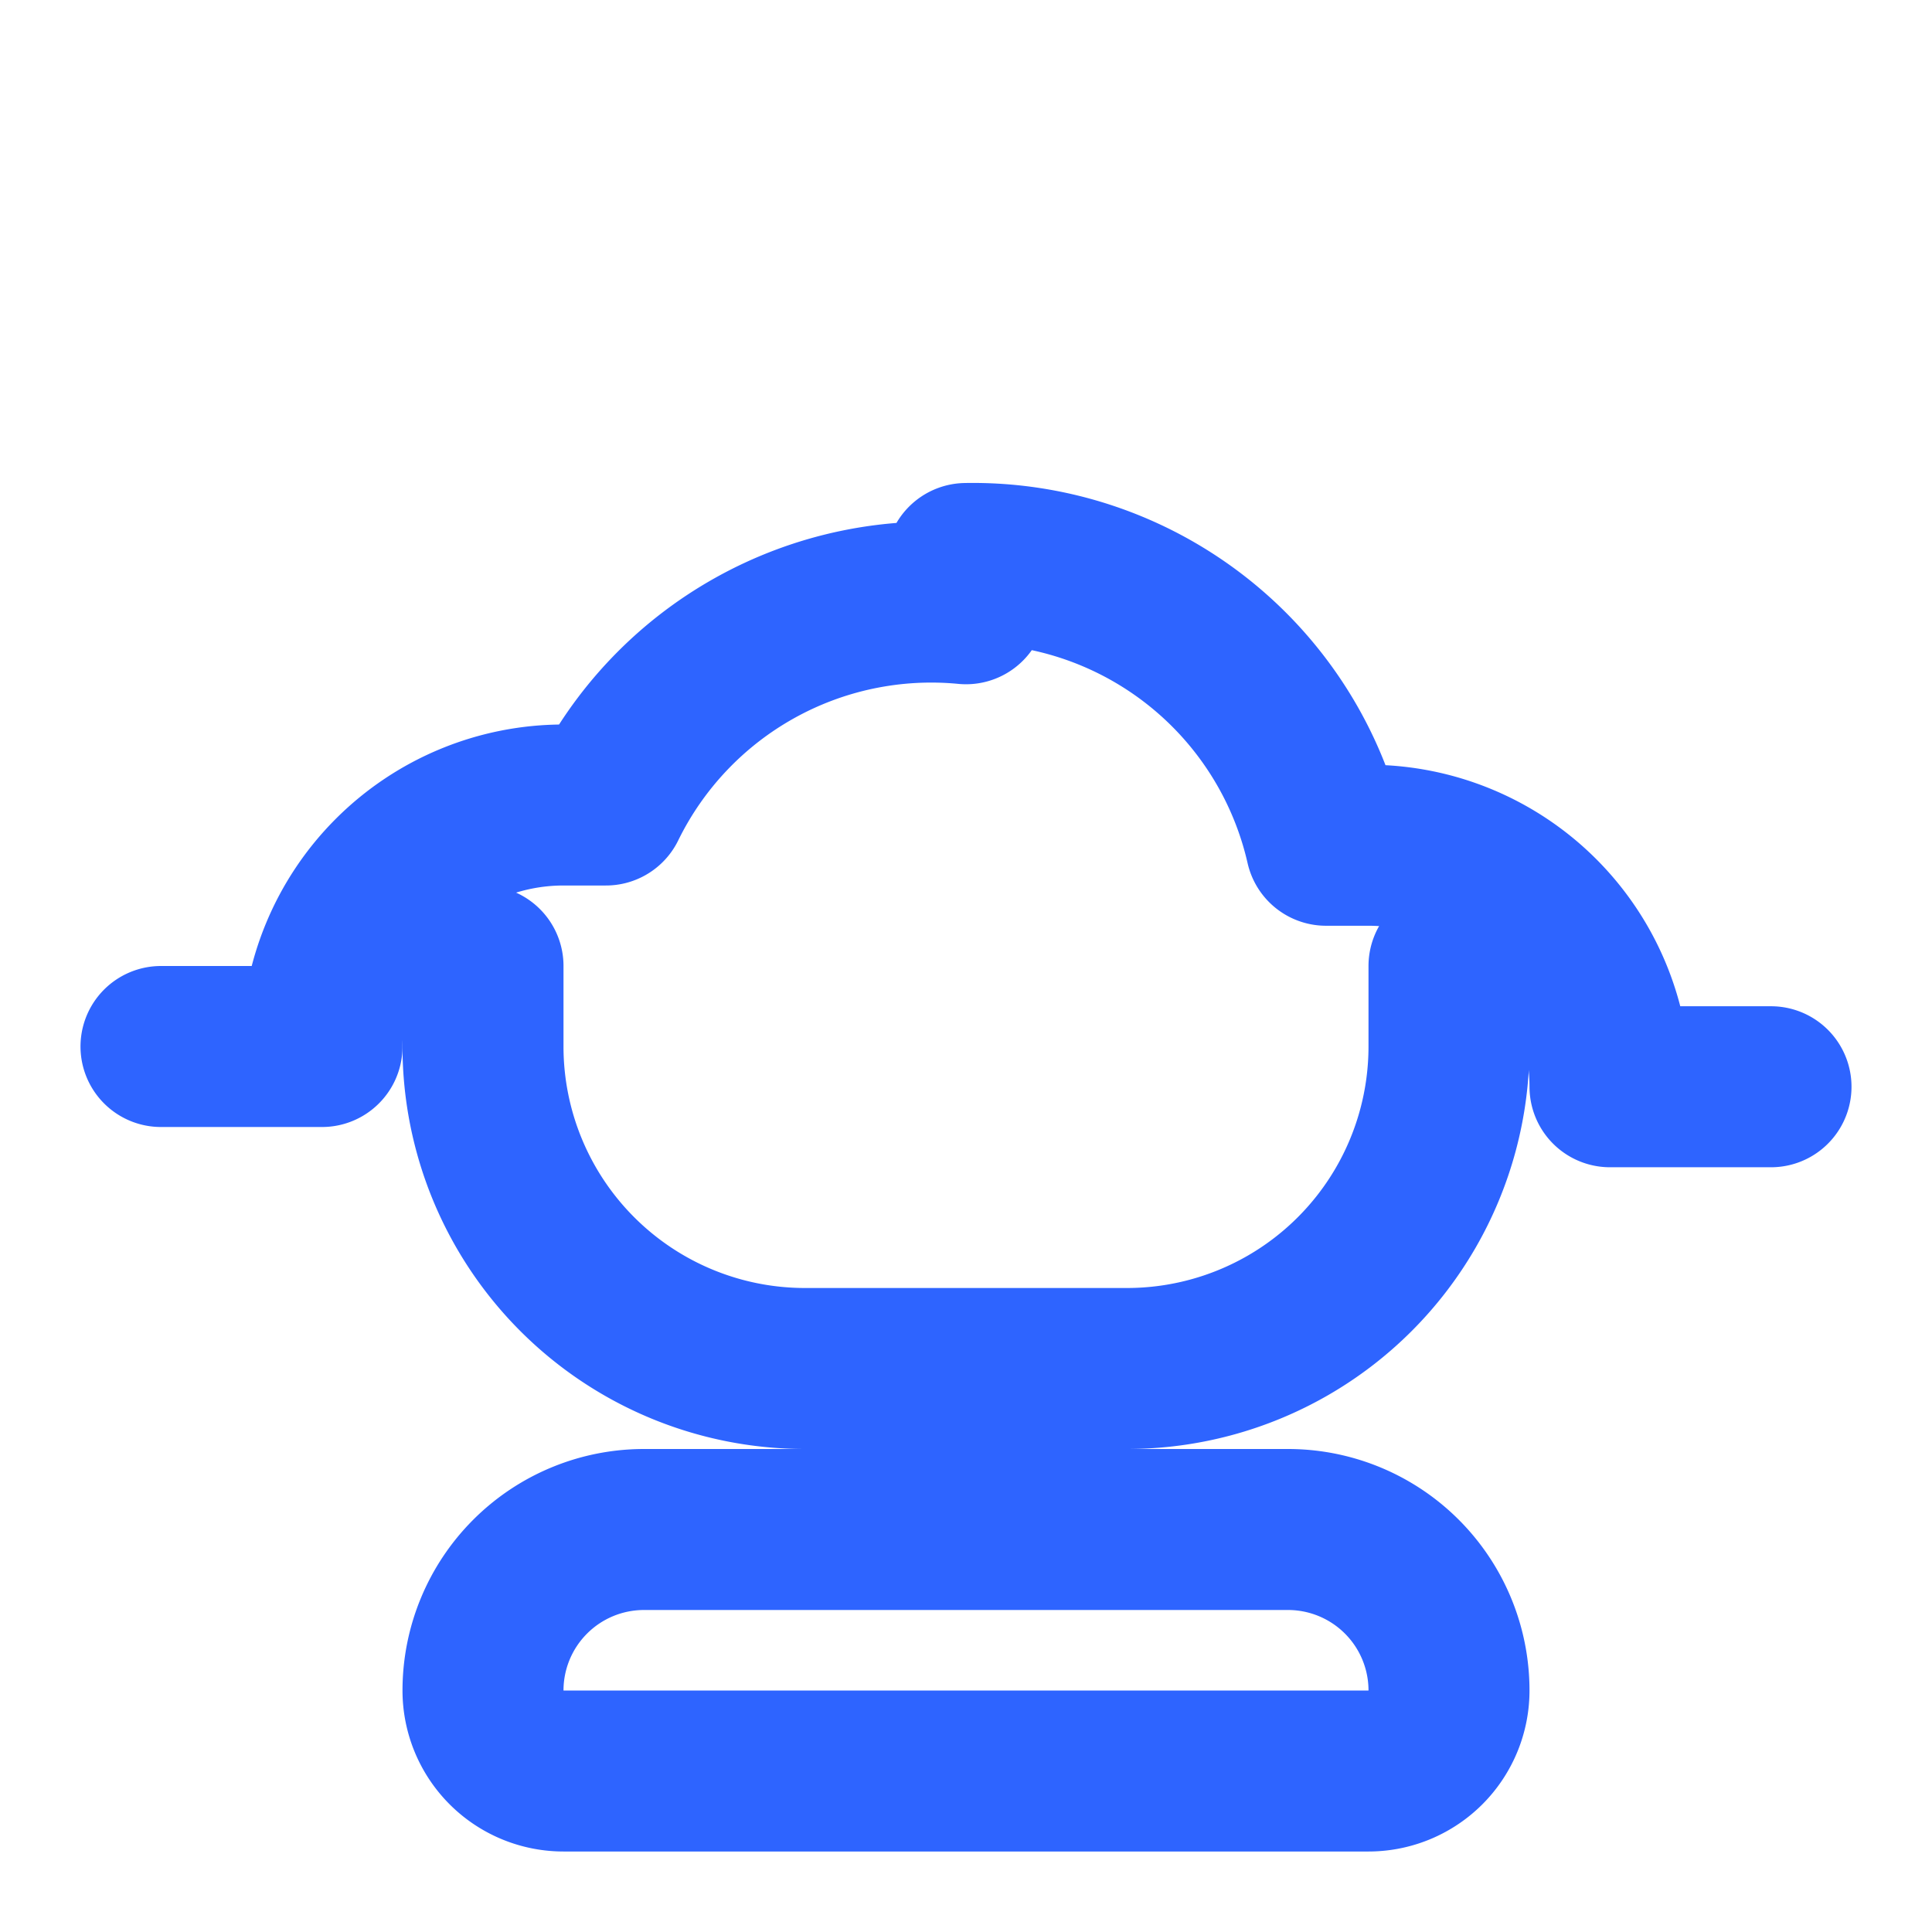
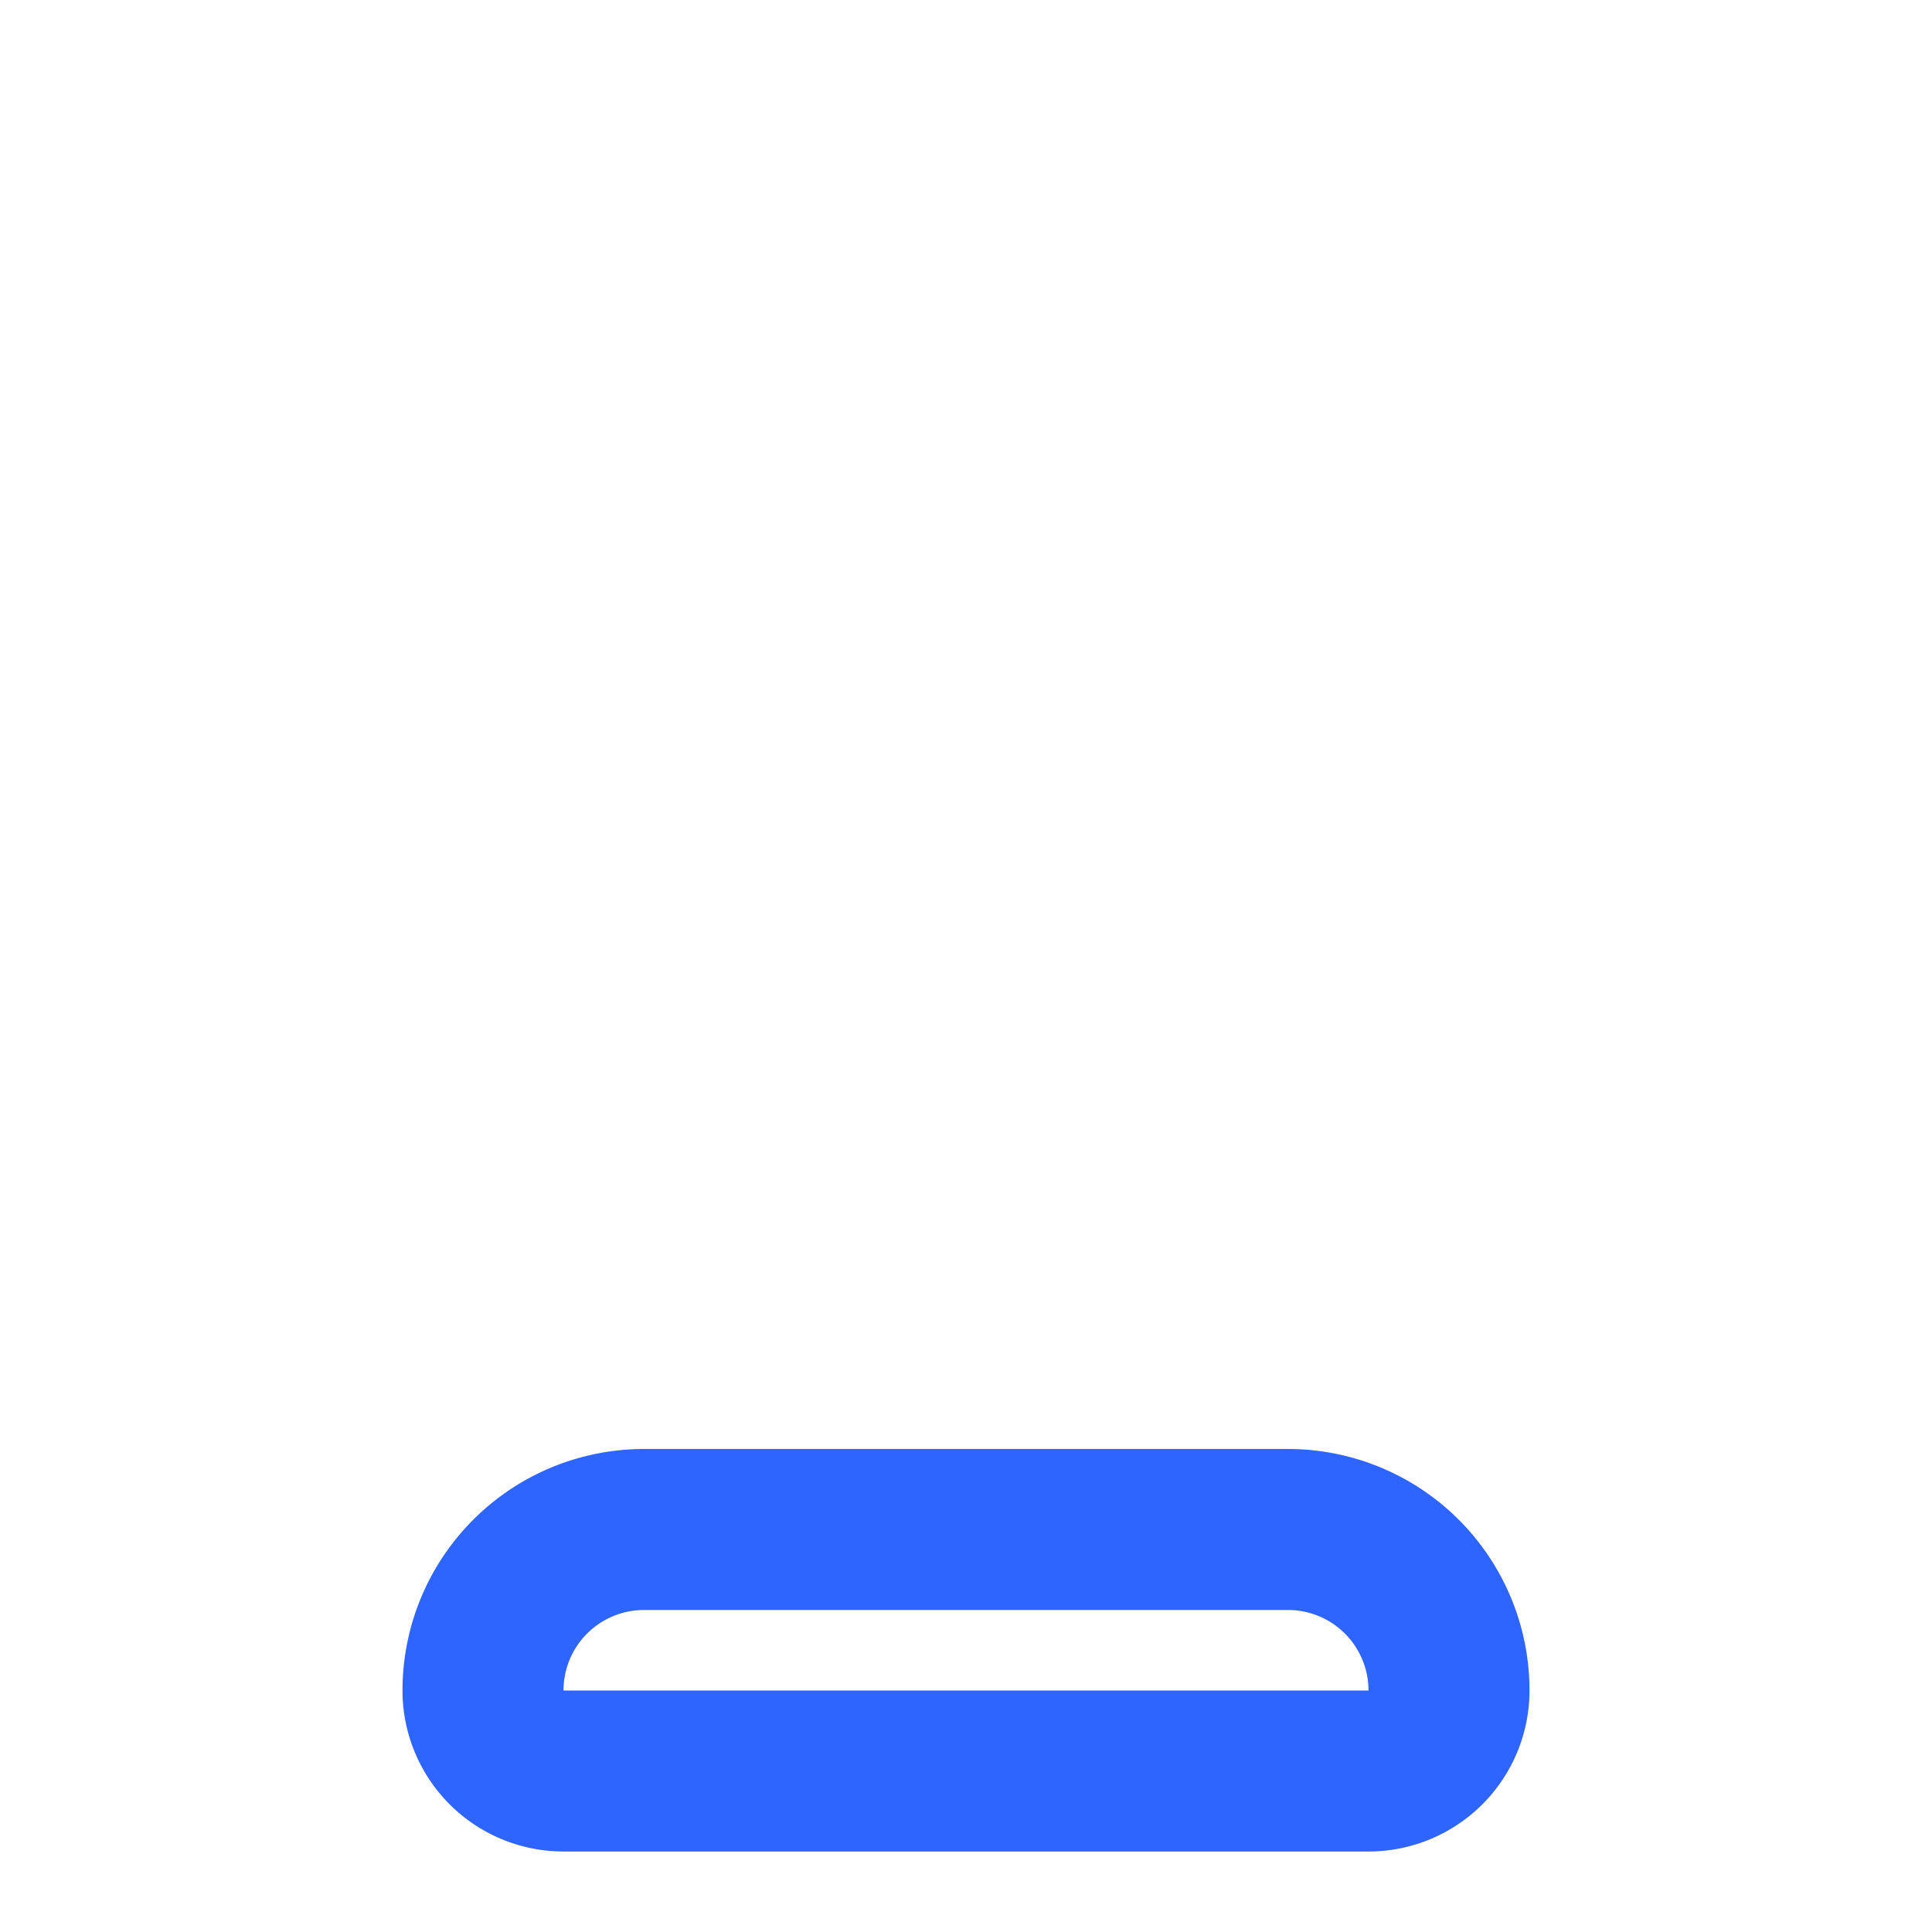
<svg xmlns="http://www.w3.org/2000/svg" viewBox="0 0 24 24" fill="none" stroke="#2e64ff" stroke-width="2" stroke-linecap="round" stroke-linejoin="round">
-   <path d="M2 13h2m0 0a3 3 0 0 1 3-3h.527A4.5 4.5 0 0 1 12 7.5V7m0 0a4.5 4.5 0 0 1 4.473 3.5H17a3 3 0 0 1 3 3m0 0h2" />
-   <path d="M18 12v1a4 4 0 0 1-4 4h-4a4 4 0 0 1-4-4v-1" />
  <path d="M11 19H8a2 2 0 0 0-2 2 1 1 0 0 0 1 1h10a1 1 0 0 0 1-1 2 2 0 0 0-2-2h-3z" />
</svg>